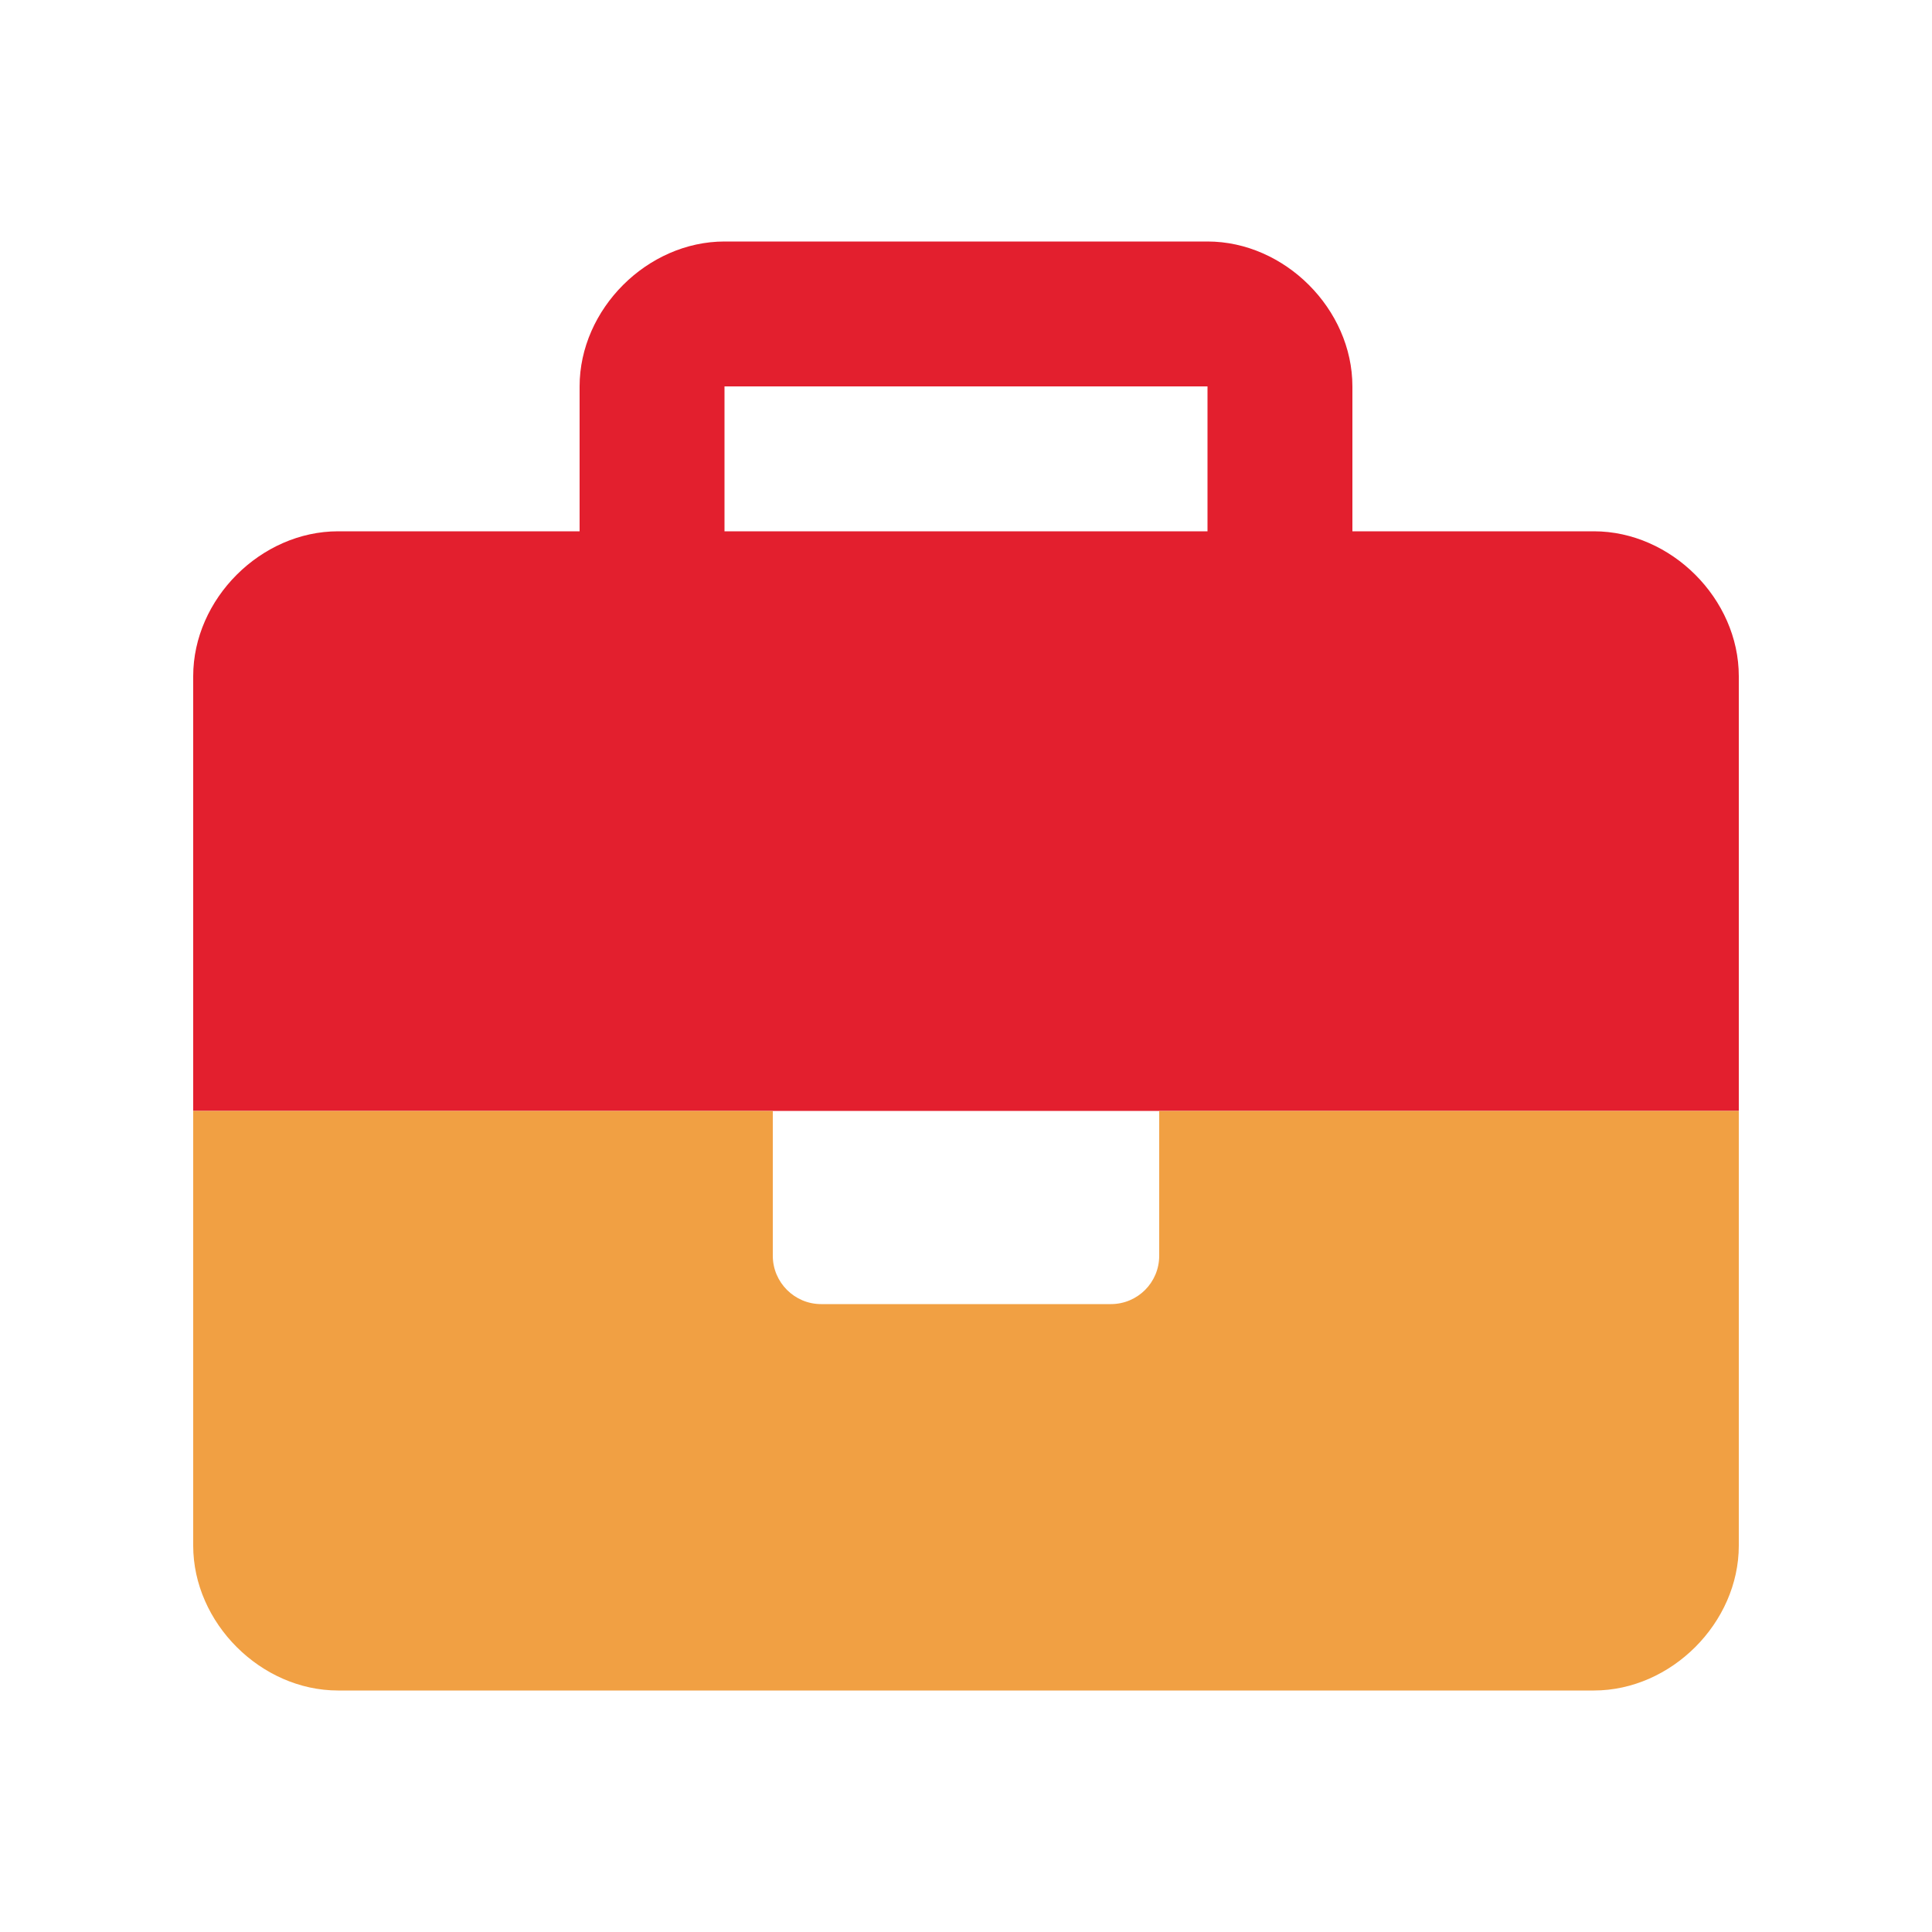
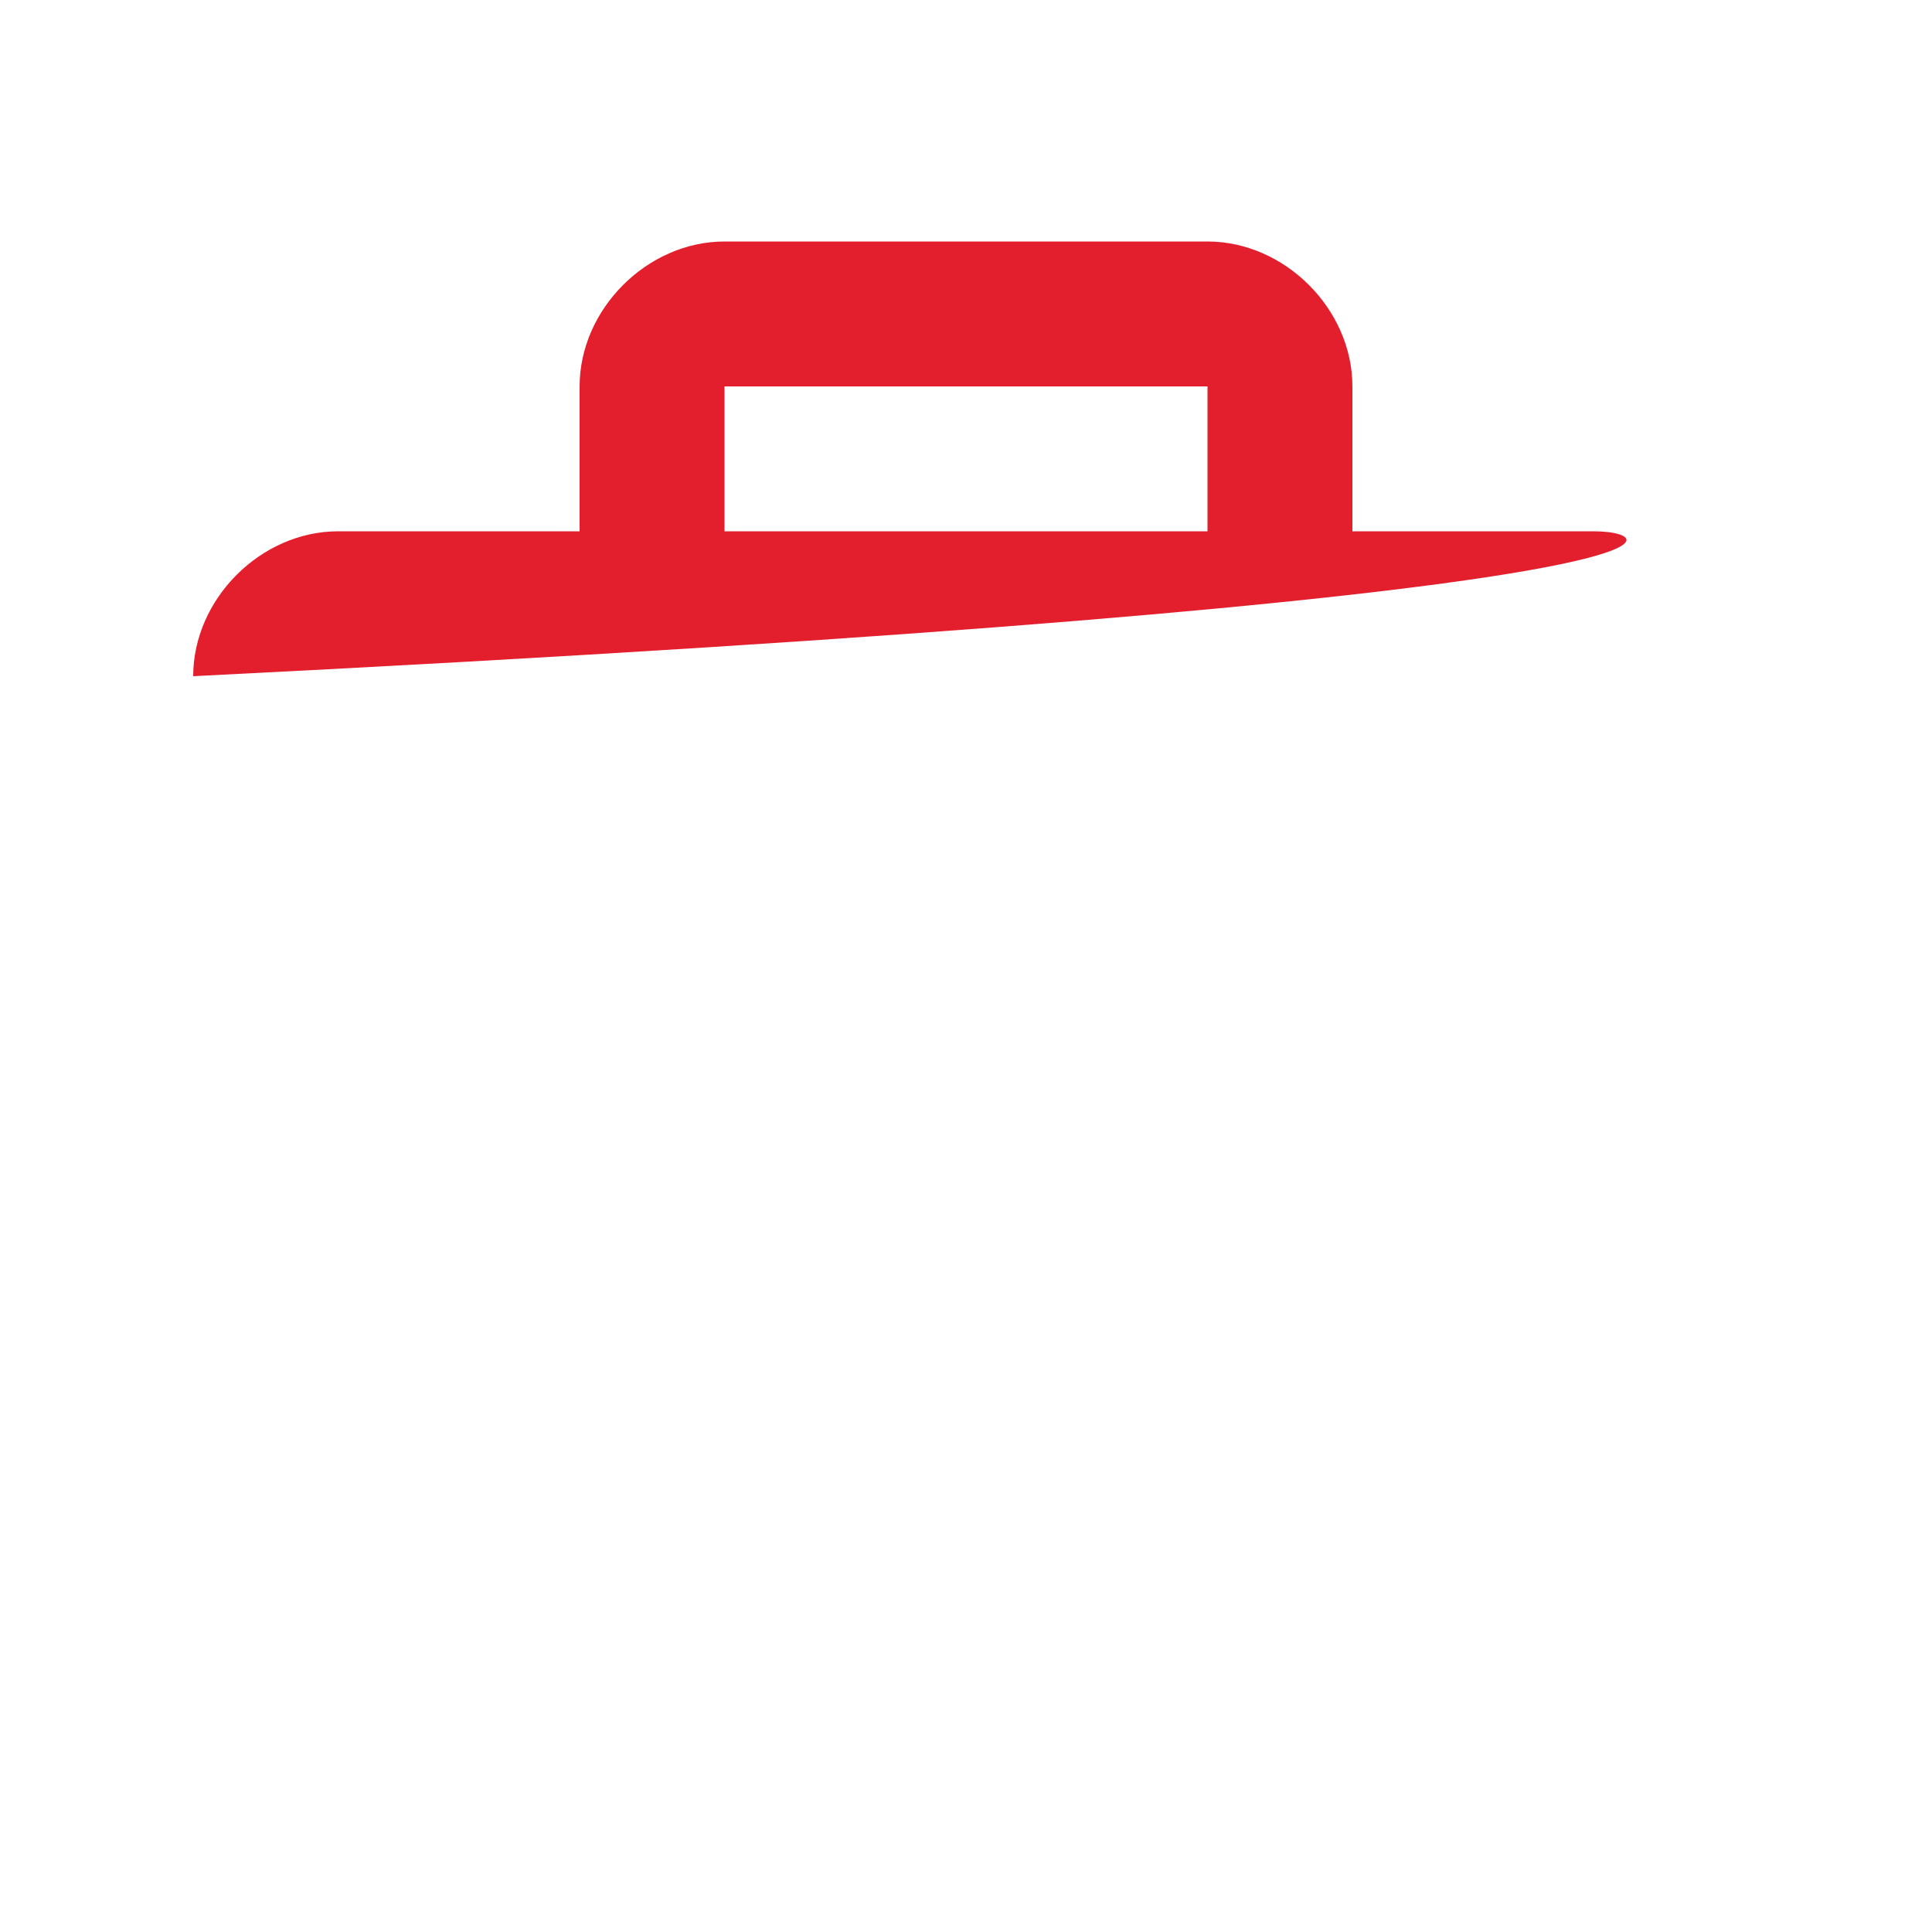
<svg xmlns="http://www.w3.org/2000/svg" width="96px" height="96px" viewBox="0 0 40 40" fill="none">
-   <path d="M33 11H28V8C28 6.401 26.6 5 25 5H15C13.4 5 12 6.401 12 8V11H7C5.401 11 4 12.4 4 14V23H36V14C36 12.4 34.6 11 33 11ZM25 11H15V8H25V11Z" fill="#E31F2E" />
-   <path d="M24 26C24 26.553 23.553 27 23 27H17C16.45 27 16 26.55 16 26V23H4V32C4 33.6 5.401 35 7 35H33C34.599 35 36 33.599 36 32V23H24V26Z" fill="#F1A043" />
+   <path d="M33 11H28V8C28 6.401 26.6 5 25 5H15C13.4 5 12 6.401 12 8V11H7C5.401 11 4 12.4 4 14V23V14C36 12.4 34.6 11 33 11ZM25 11H15V8H25V11Z" fill="#E31F2E" />
</svg>